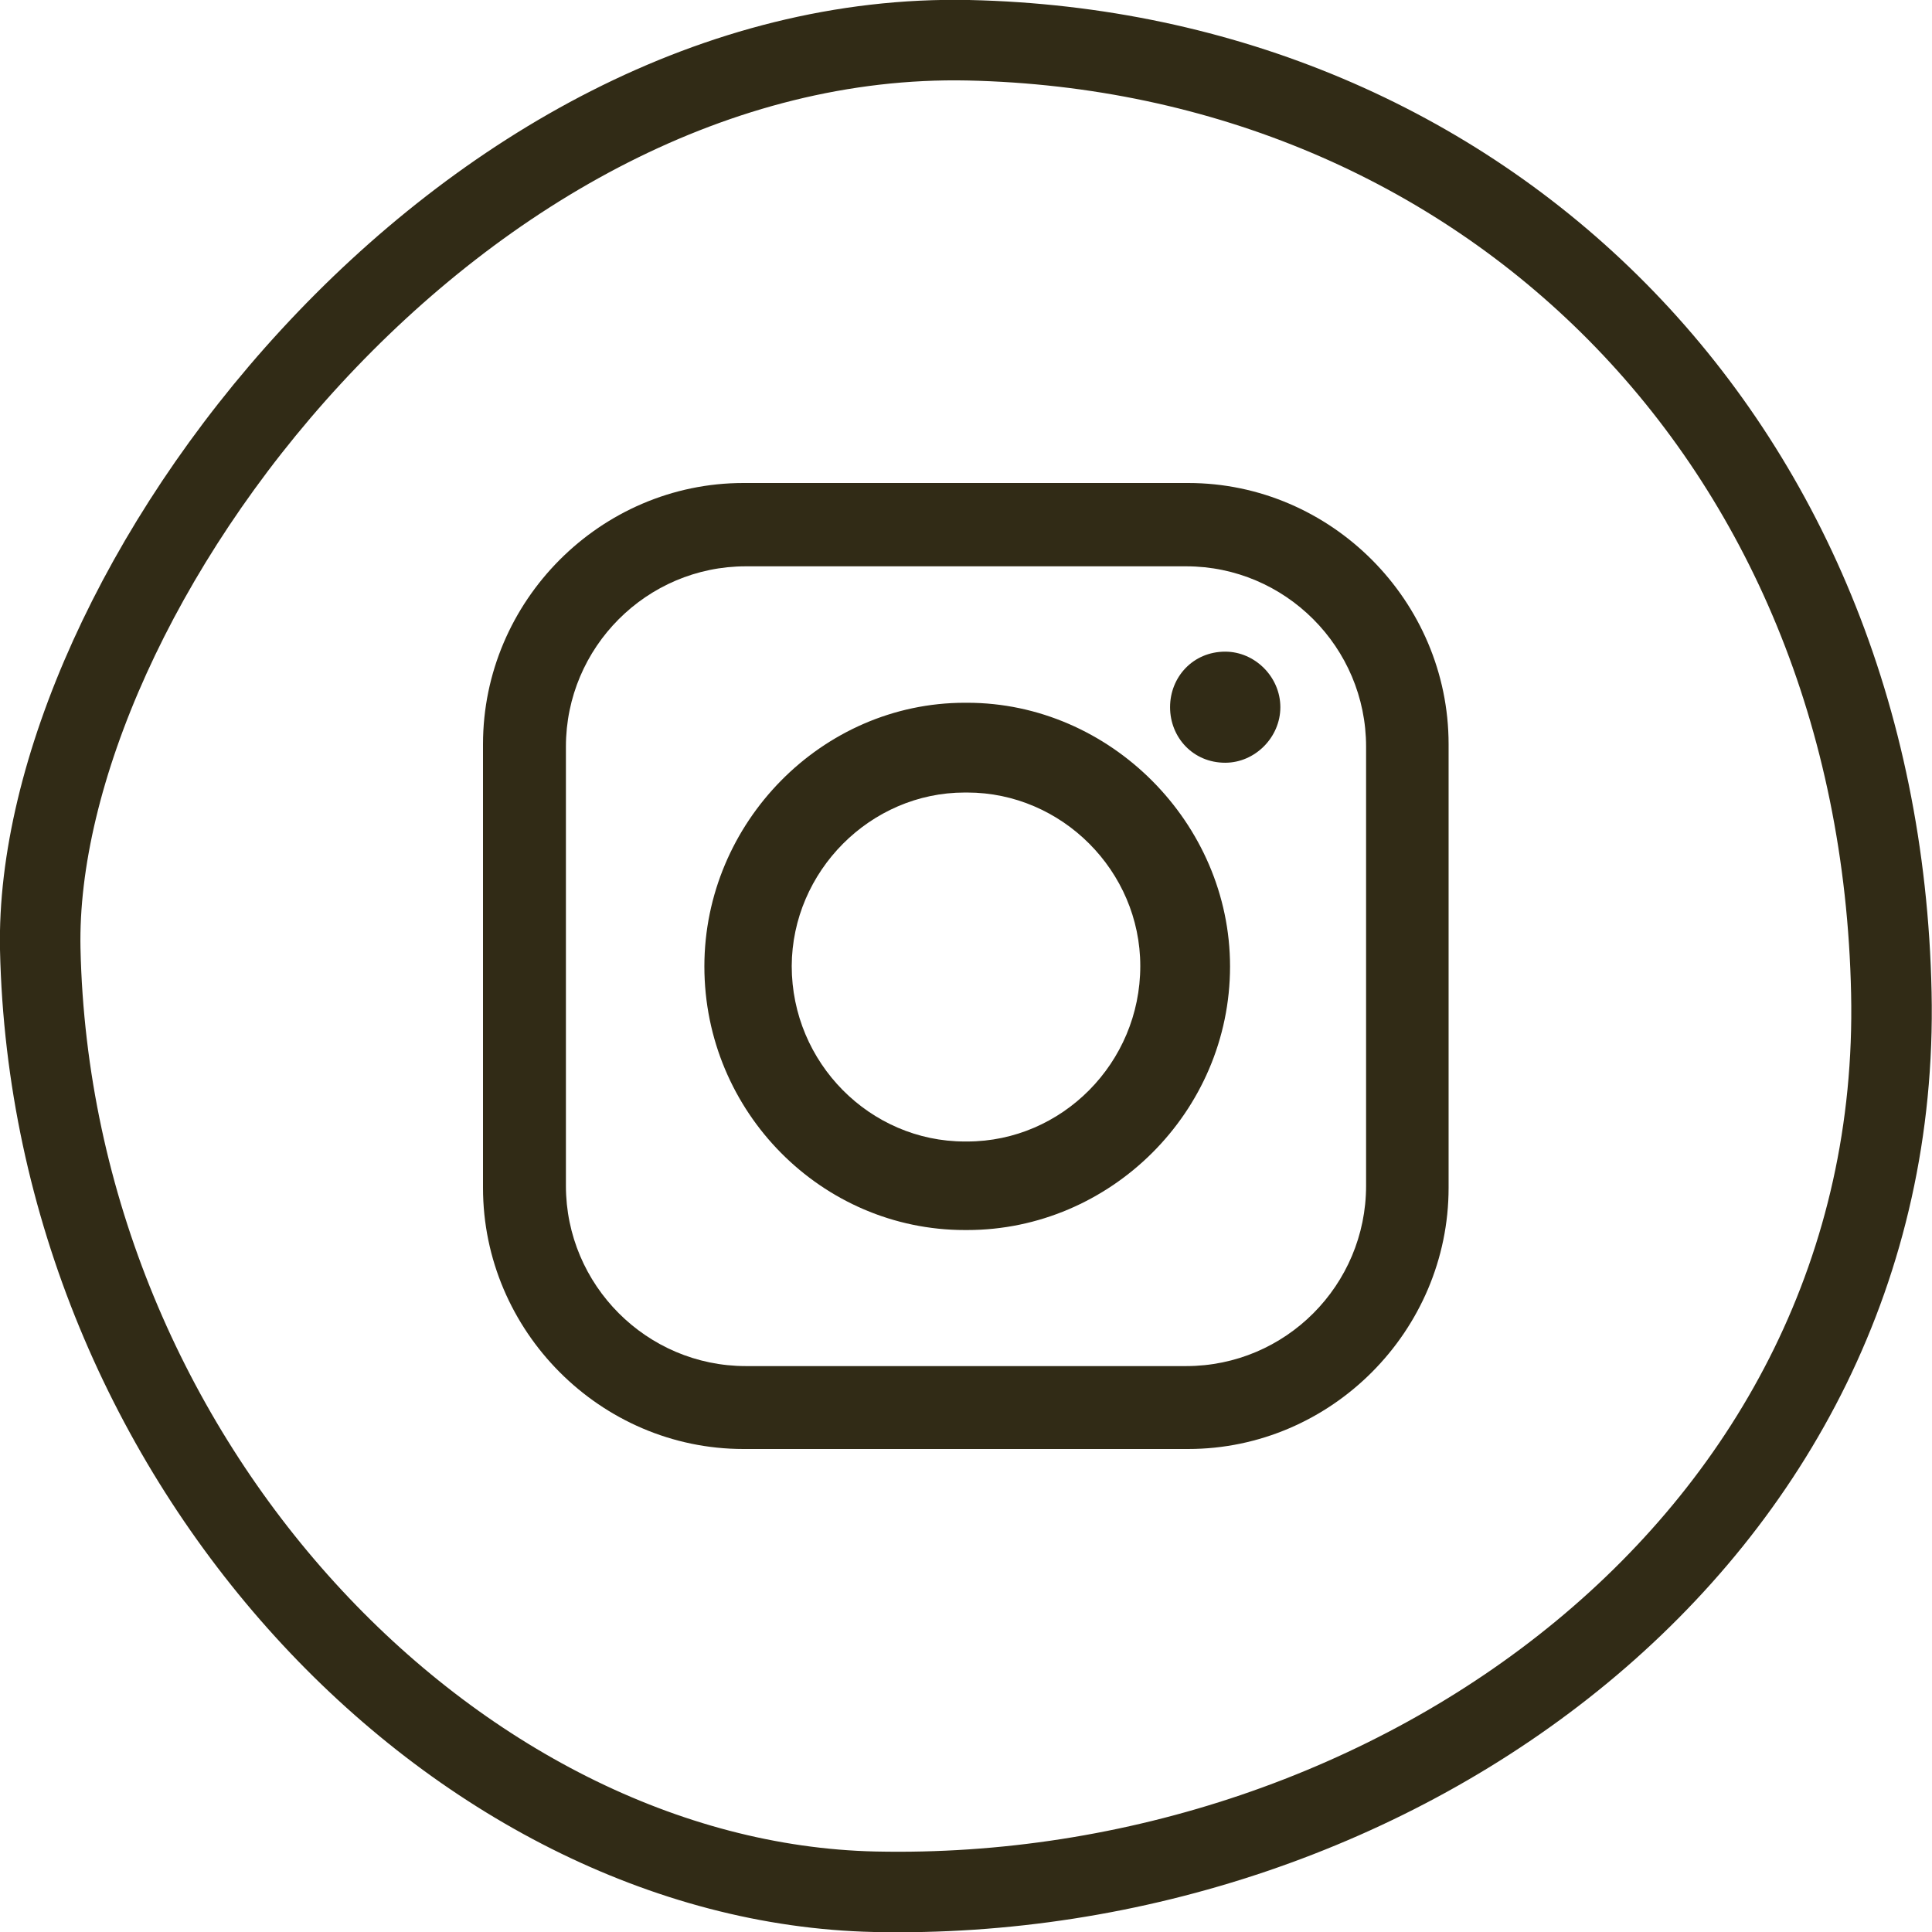
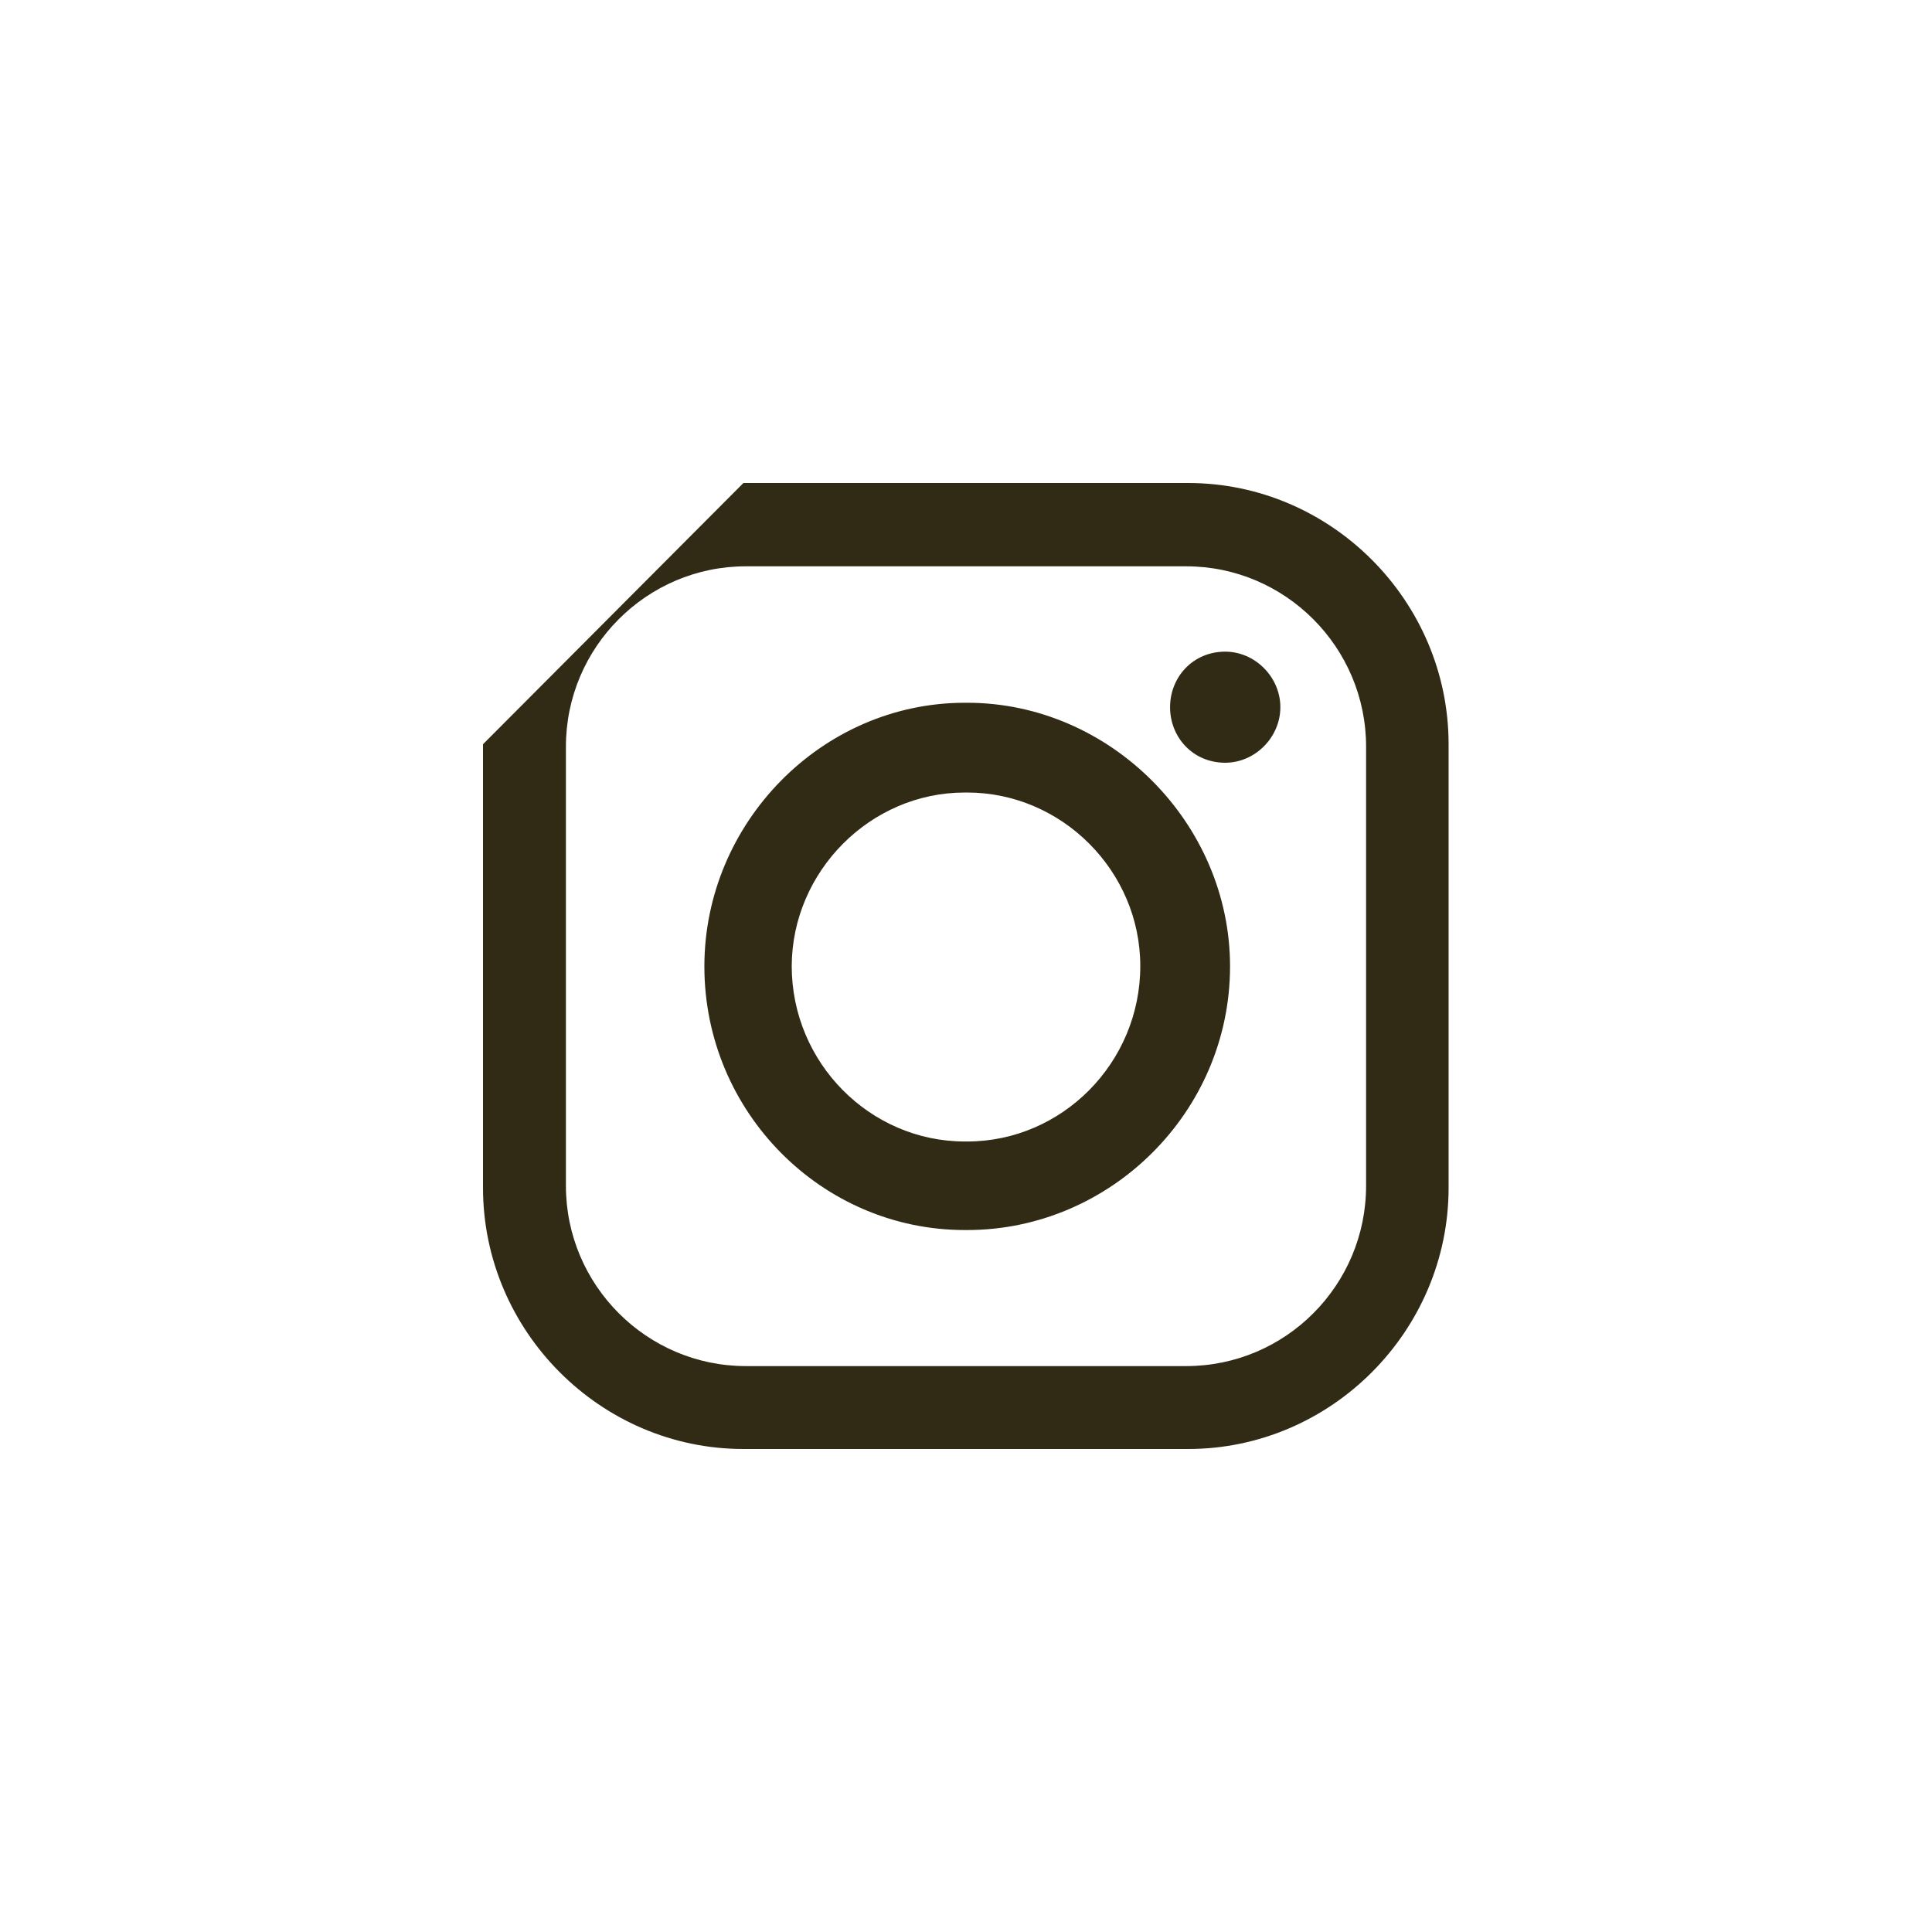
<svg xmlns="http://www.w3.org/2000/svg" version="1.1" id="Layer_1" x="0px" y="0px" viewBox="0 0 48 48" style="enable-background:new 0 0 48 48;" xml:space="preserve">
  <style type="text/css">
	.st0{fill:none;stroke:#312B16;stroke-width:2;}
	.st1{fill-rule:evenodd;clip-rule:evenodd;fill:#312B16;}
</style>
-   <path class="st0" d="M46.99,24.67c0.29,13.61-12.38,22.61-25.26,22.33C11.35,46.77,1.28,36.35,1,23.58  C0.91,19.23,3.45,13.5,7.73,8.86C12,4.23,17.81,0.87,24.06,1C36.77,1.28,46.7,10.83,46.99,24.67z" />
-   <path class="st1" d="M18.47,12h11.05c3.55,0,6.47,2.93,6.47,6.49v11.02c0,3.56-2.92,6.49-6.47,6.49H18.47  C14.92,36,12,33.07,12,29.51V18.49C12,14.93,14.92,12,18.47,12z M30.44,16.19c0.74,0,1.37,0.63,1.37,1.38  c0,0.75-0.63,1.38-1.37,1.38c-0.8,0-1.37-0.63-1.37-1.38C29.07,16.82,29.64,16.19,30.44,16.19z M23.97,17.46h0.06  c3.55,0,6.53,2.99,6.53,6.55c0,3.62-2.98,6.55-6.53,6.55h-0.06c-3.55,0-6.47-2.93-6.47-6.55C17.5,20.44,20.42,17.46,23.97,17.46z   M23.97,19.69h0.06c2.35,0,4.3,1.95,4.3,4.31c0,2.41-1.95,4.36-4.3,4.36h-0.06c-2.35,0-4.3-1.95-4.3-4.36  C19.68,21.65,21.62,19.69,23.97,19.69z M18.53,14.07h10.94c2.46,0,4.47,2.01,4.47,4.48v10.91c0,2.47-2,4.48-4.47,4.48H18.53  c-2.46,0-4.47-2.01-4.47-4.48V18.55C14.06,16.08,16.07,14.07,18.53,14.07L18.53,14.07z" />
+   <path class="st1" d="M18.47,12h11.05c3.55,0,6.47,2.93,6.47,6.49v11.02c0,3.56-2.92,6.49-6.47,6.49H18.47  C14.92,36,12,33.07,12,29.51V18.49z M30.44,16.19c0.74,0,1.37,0.63,1.37,1.38  c0,0.75-0.63,1.38-1.37,1.38c-0.8,0-1.37-0.63-1.37-1.38C29.07,16.82,29.64,16.19,30.44,16.19z M23.97,17.46h0.06  c3.55,0,6.53,2.99,6.53,6.55c0,3.62-2.98,6.55-6.53,6.55h-0.06c-3.55,0-6.47-2.93-6.47-6.55C17.5,20.44,20.42,17.46,23.97,17.46z   M23.97,19.69h0.06c2.35,0,4.3,1.95,4.3,4.31c0,2.41-1.95,4.36-4.3,4.36h-0.06c-2.35,0-4.3-1.95-4.3-4.36  C19.68,21.65,21.62,19.69,23.97,19.69z M18.53,14.07h10.94c2.46,0,4.47,2.01,4.47,4.48v10.91c0,2.47-2,4.48-4.47,4.48H18.53  c-2.46,0-4.47-2.01-4.47-4.48V18.55C14.06,16.08,16.07,14.07,18.53,14.07L18.53,14.07z" />
</svg>